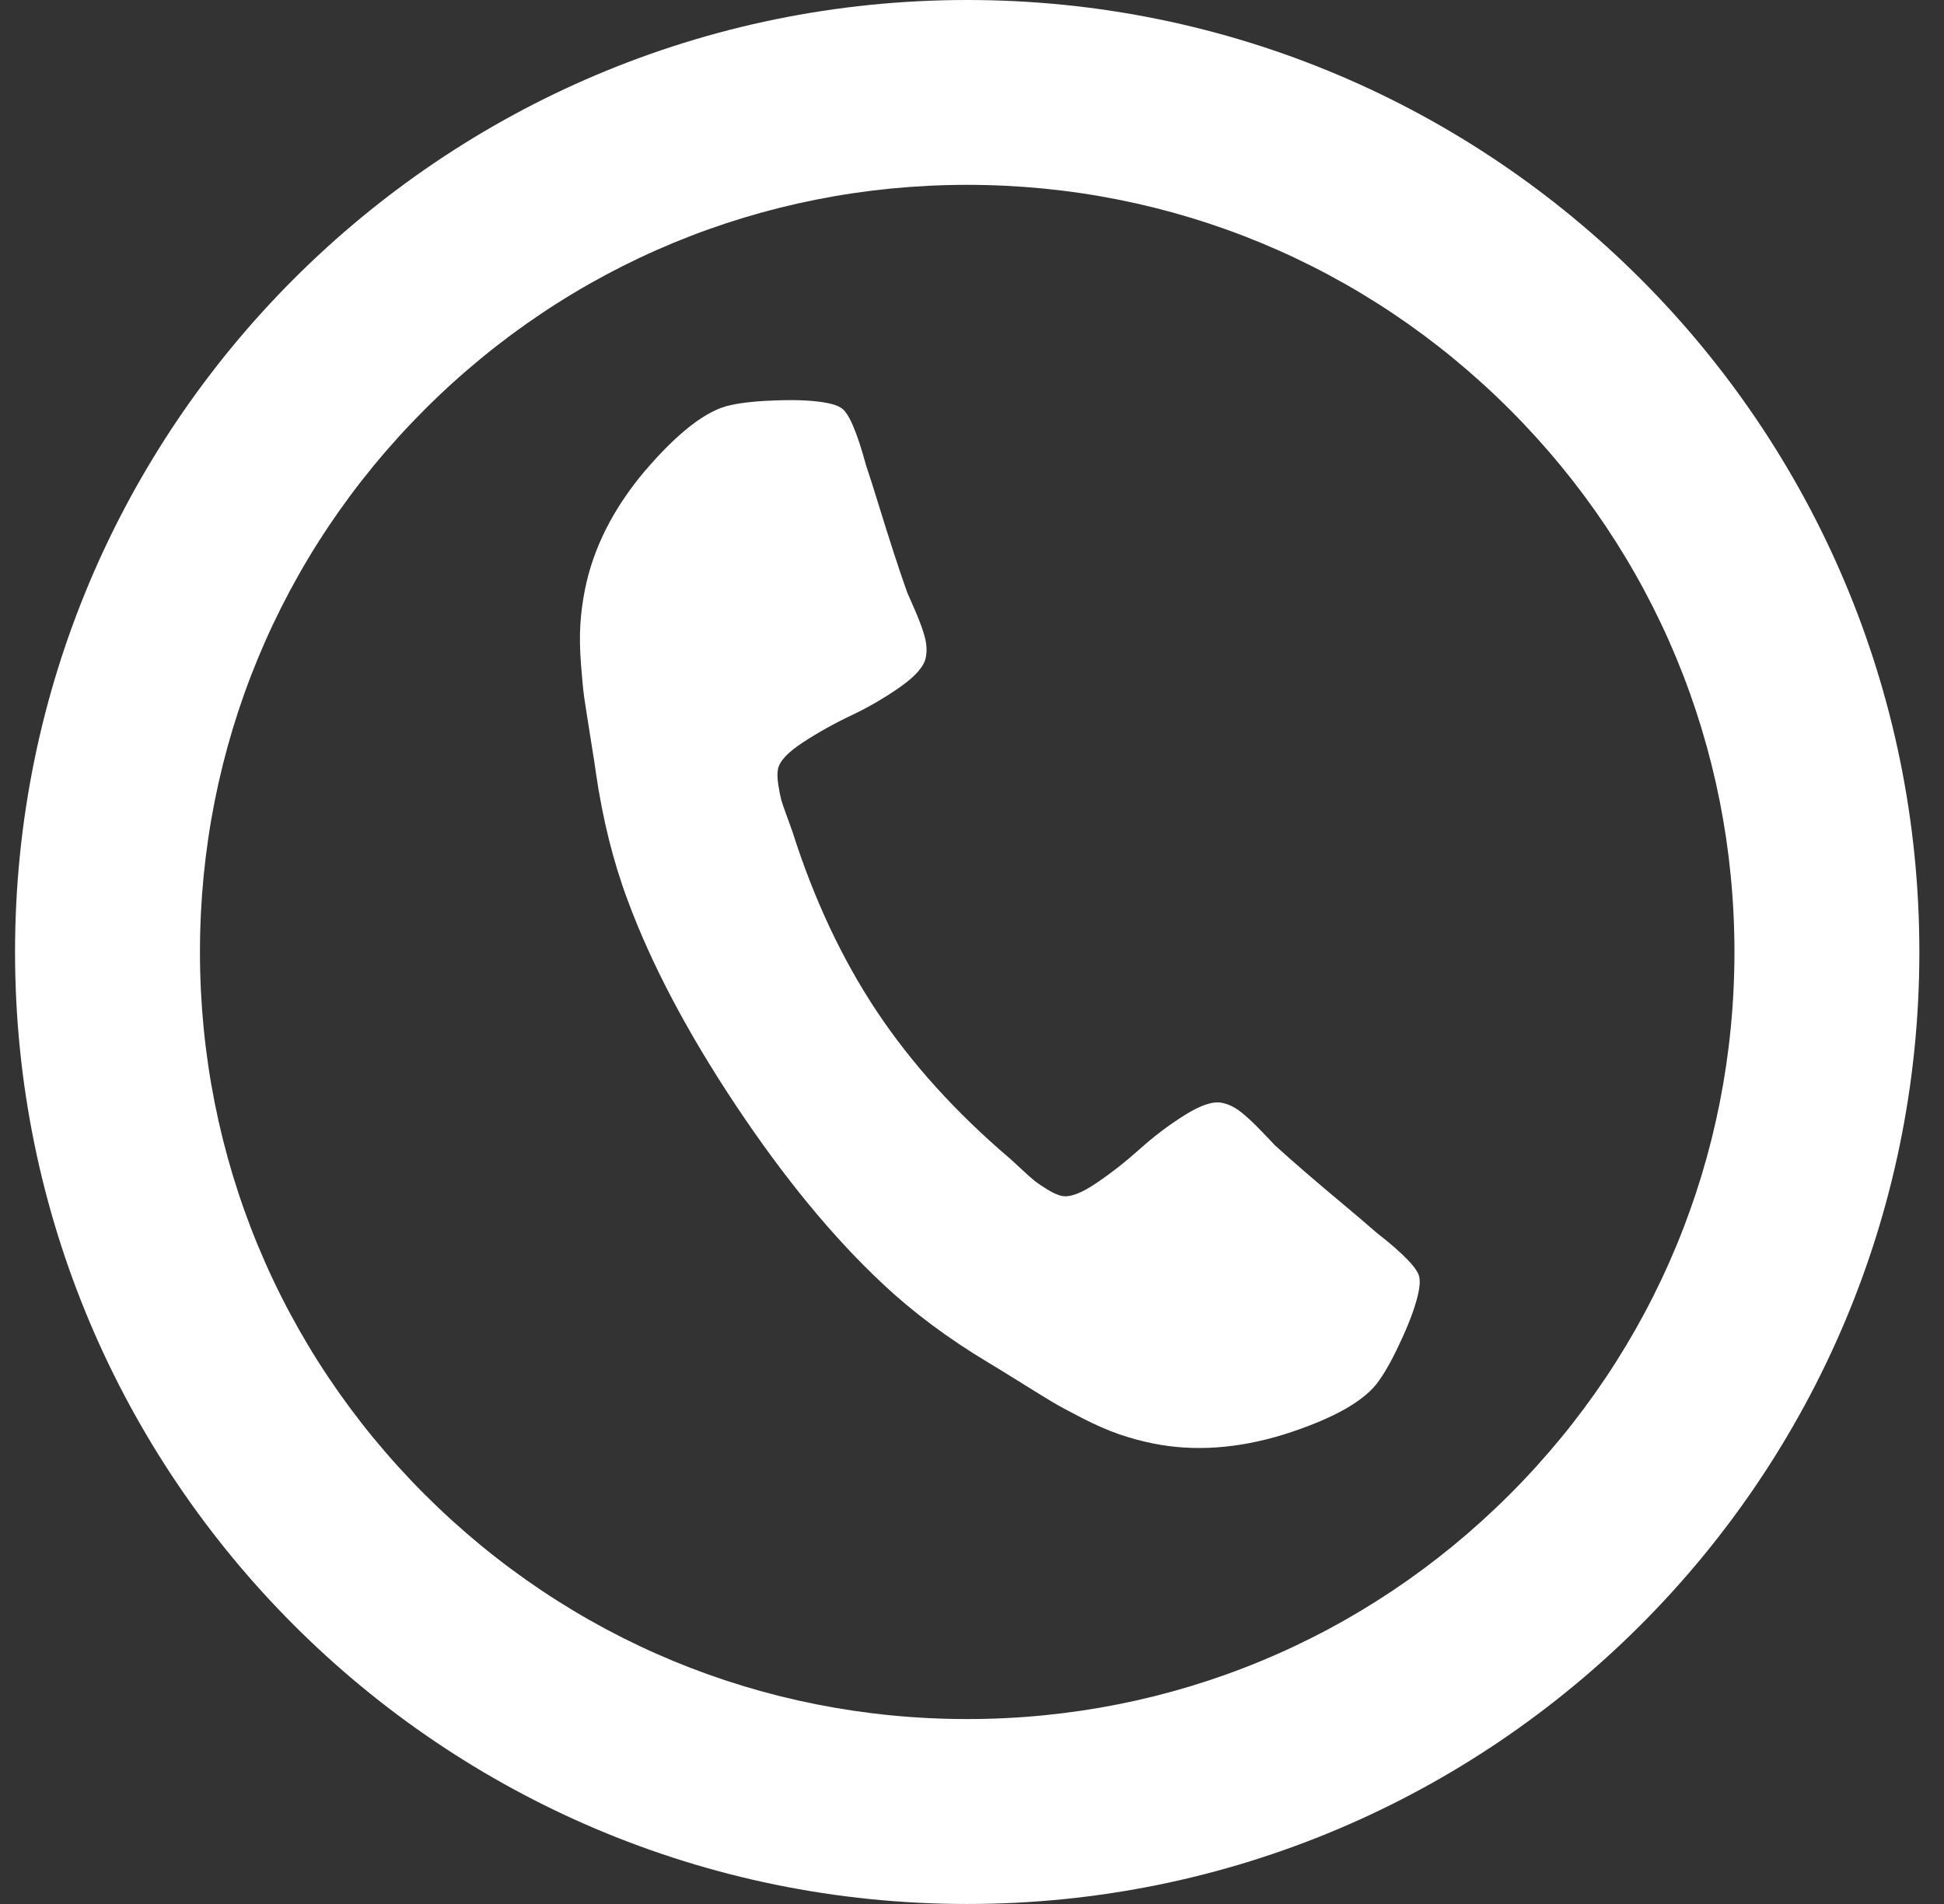
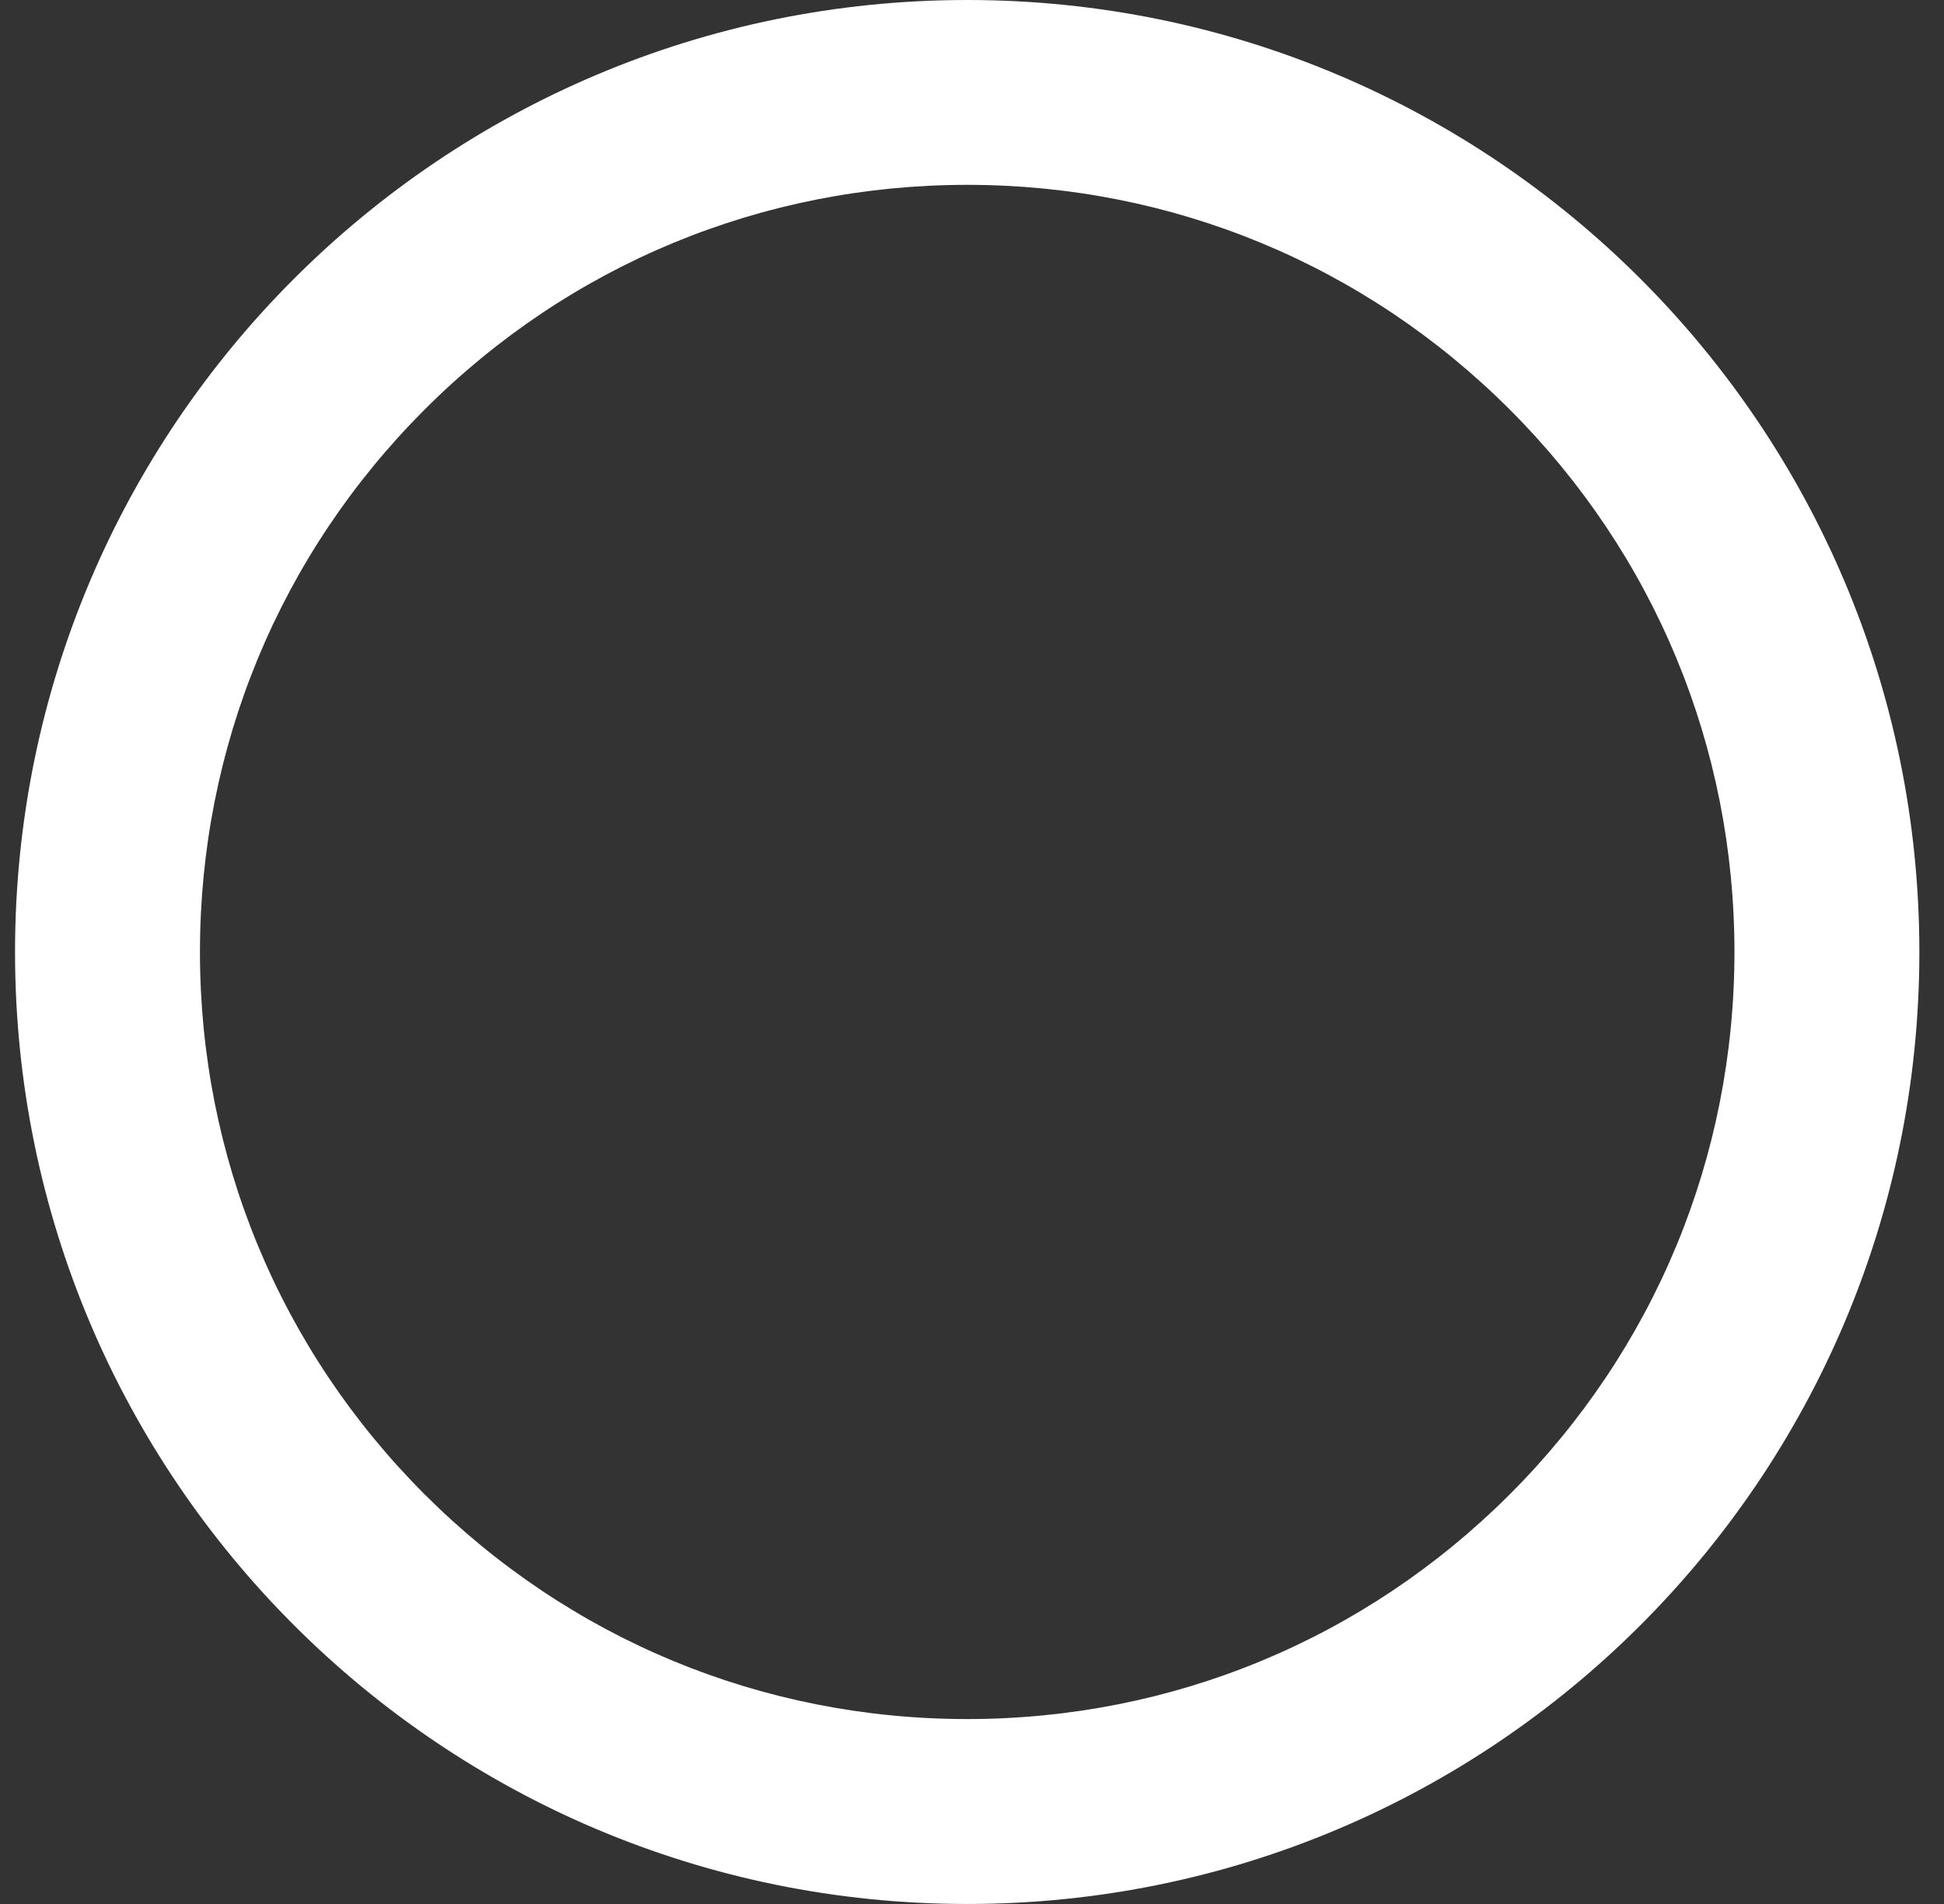
<svg xmlns="http://www.w3.org/2000/svg" xmlns:ns1="http://www.bohemiancoding.com/sketch/ns" version="1.1" id="Layer_1" x="0px" y="0px" width="49px" height="48px" viewBox="0 0 49 48" enable-background="new 0 0 49 48" xml:space="preserve">
  <rect x="0" y="0" width="49" height="48" fill="#333333" stroke="none" />
  <title>Google Plus</title>
  <desc>Created with Sketch.</desc>
  <g id="Page-1" ns1:type="MSPage">
    <g id="Connect-With-Us" transform="translate(-562, -85)" ns1:type="MSLayerGroup">
      <g id="Social" transform="translate(503, 85)" ns1:type="MSShapeGroup">
        <path id="Google-Plus" fill="#ffffff" d="M83.379,4.66c5.166,0,10.022,2.012,13.675,5.664c3.653,3.653,5.664,8.51,5.664,13.675     s-2.012,10.022-5.664,13.675c-3.653,3.653-8.51,5.664-13.675,5.664s-10.022-2.012-13.675-5.664     c-3.653-3.653-5.664-8.51-5.664-13.675s2.012-10.022,5.664-13.675C73.356,6.672,78.213,4.66,83.379,4.66L83.379,4.66z M83.379,0     c-13.255,0-24,10.745-24,24s10.745,24,24,24s24-10.745,24-24S96.634,0,83.379,0L83.379,0L83.379,0z" />
        <g>
-           <path fill="#ffffff" d="M94.776,32.208c-0.026-0.215-0.392-0.597-1.096-1.146c-0.187-0.166-0.456-0.394-0.804-0.686      c-0.349-0.291-0.665-0.559-0.947-0.802c-0.283-0.243-0.547-0.477-0.793-0.7c-0.038-0.043-0.158-0.168-0.36-0.378      c-0.202-0.209-0.377-0.37-0.523-0.481c-0.146-0.111-0.298-0.182-0.455-0.213c-0.224-0.045-0.535,0.058-0.935,0.309      c-0.4,0.251-0.777,0.536-1.132,0.855c-0.355,0.319-0.721,0.605-1.098,0.861c-0.377,0.256-0.667,0.363-0.868,0.323      c-0.101-0.02-0.221-0.074-0.361-0.16c-0.14-0.086-0.245-0.157-0.316-0.212c-0.07-0.055-0.188-0.16-0.355-0.316      c-0.167-0.156-0.26-0.241-0.28-0.257c-1.361-1.159-2.479-2.396-3.355-3.712c-0.875-1.317-1.584-2.827-2.125-4.53      c-0.007-0.025-0.05-0.144-0.129-0.358c-0.079-0.214-0.131-0.364-0.154-0.45c-0.023-0.086-0.048-0.21-0.073-0.373      c-0.025-0.162-0.028-0.294-0.008-0.394c0.04-0.201,0.252-0.426,0.634-0.675c0.382-0.249,0.788-0.476,1.219-0.68      c0.431-0.204,0.839-0.442,1.226-0.713c0.386-0.271,0.602-0.519,0.647-0.742c0.031-0.156,0.024-0.324-0.021-0.502      c-0.046-0.178-0.126-0.401-0.241-0.668c-0.115-0.268-0.185-0.427-0.209-0.479c-0.111-0.313-0.224-0.647-0.339-1.002      c-0.115-0.355-0.239-0.749-0.373-1.184c-0.134-0.434-0.24-0.77-0.321-1.007c-0.234-0.861-0.444-1.346-0.632-1.454      c-0.072-0.049-0.186-0.09-0.342-0.121c-0.302-0.061-0.708-0.084-1.216-0.07c-0.509,0.014-0.916,0.054-1.22,0.121      c-0.606,0.122-1.336,0.685-2.19,1.688c-0.782,0.936-1.276,1.919-1.484,2.948c-0.061,0.302-0.1,0.599-0.119,0.893      c-0.018,0.293-0.013,0.629,0.016,1.007c0.029,0.378,0.056,0.66,0.083,0.846c0.027,0.186,0.079,0.519,0.156,1      c0.078,0.481,0.123,0.775,0.136,0.883c0.171,1.175,0.438,2.247,0.801,3.216c0.595,1.609,1.502,3.331,2.722,5.165      c1.219,1.834,2.456,3.337,3.709,4.508c0.753,0.71,1.638,1.371,2.656,1.983c0.094,0.054,0.348,0.209,0.761,0.467      c0.414,0.258,0.701,0.435,0.862,0.531c0.161,0.096,0.41,0.231,0.748,0.404c0.338,0.173,0.645,0.307,0.922,0.404      c0.278,0.096,0.567,0.175,0.869,0.236c1.029,0.207,2.127,0.131,3.293-0.228c1.255-0.399,2.057-0.854,2.404-1.367      c0.18-0.254,0.374-0.614,0.584-1.078c0.21-0.464,0.345-0.847,0.406-1.149C94.787,32.414,94.794,32.294,94.776,32.208z" />
-         </g>
+           </g>
      </g>
    </g>
  </g>
</svg>